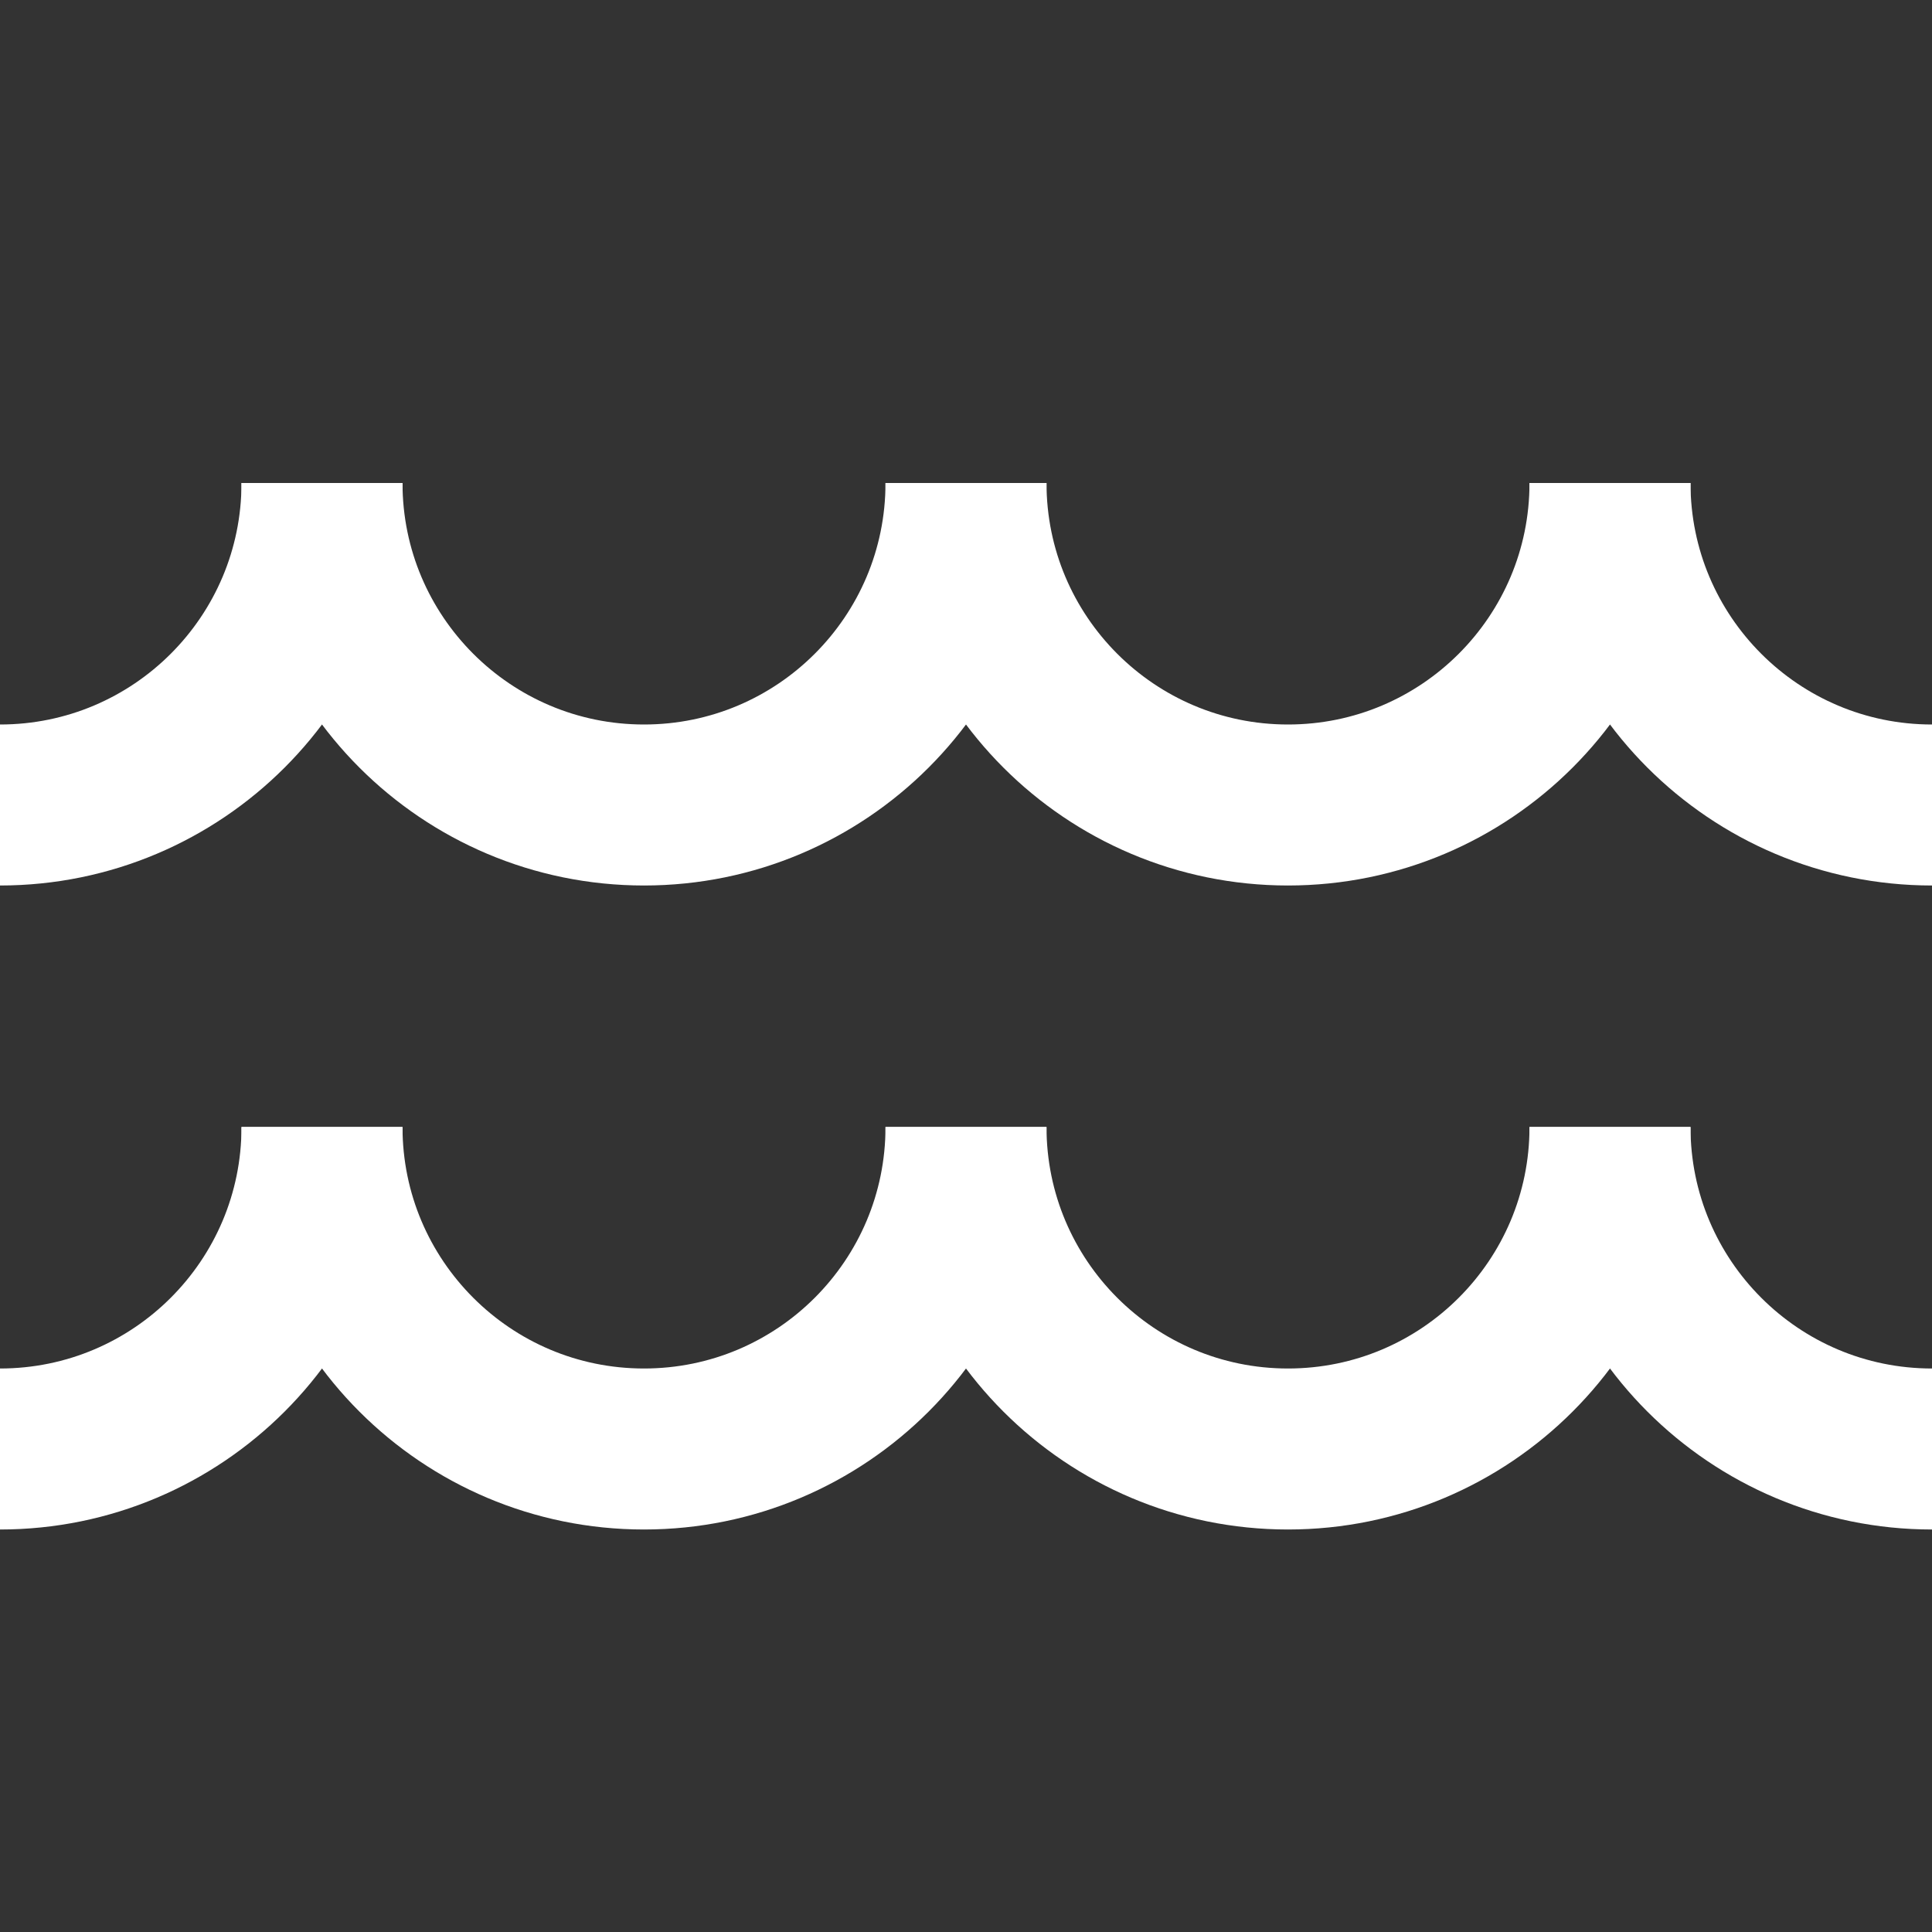
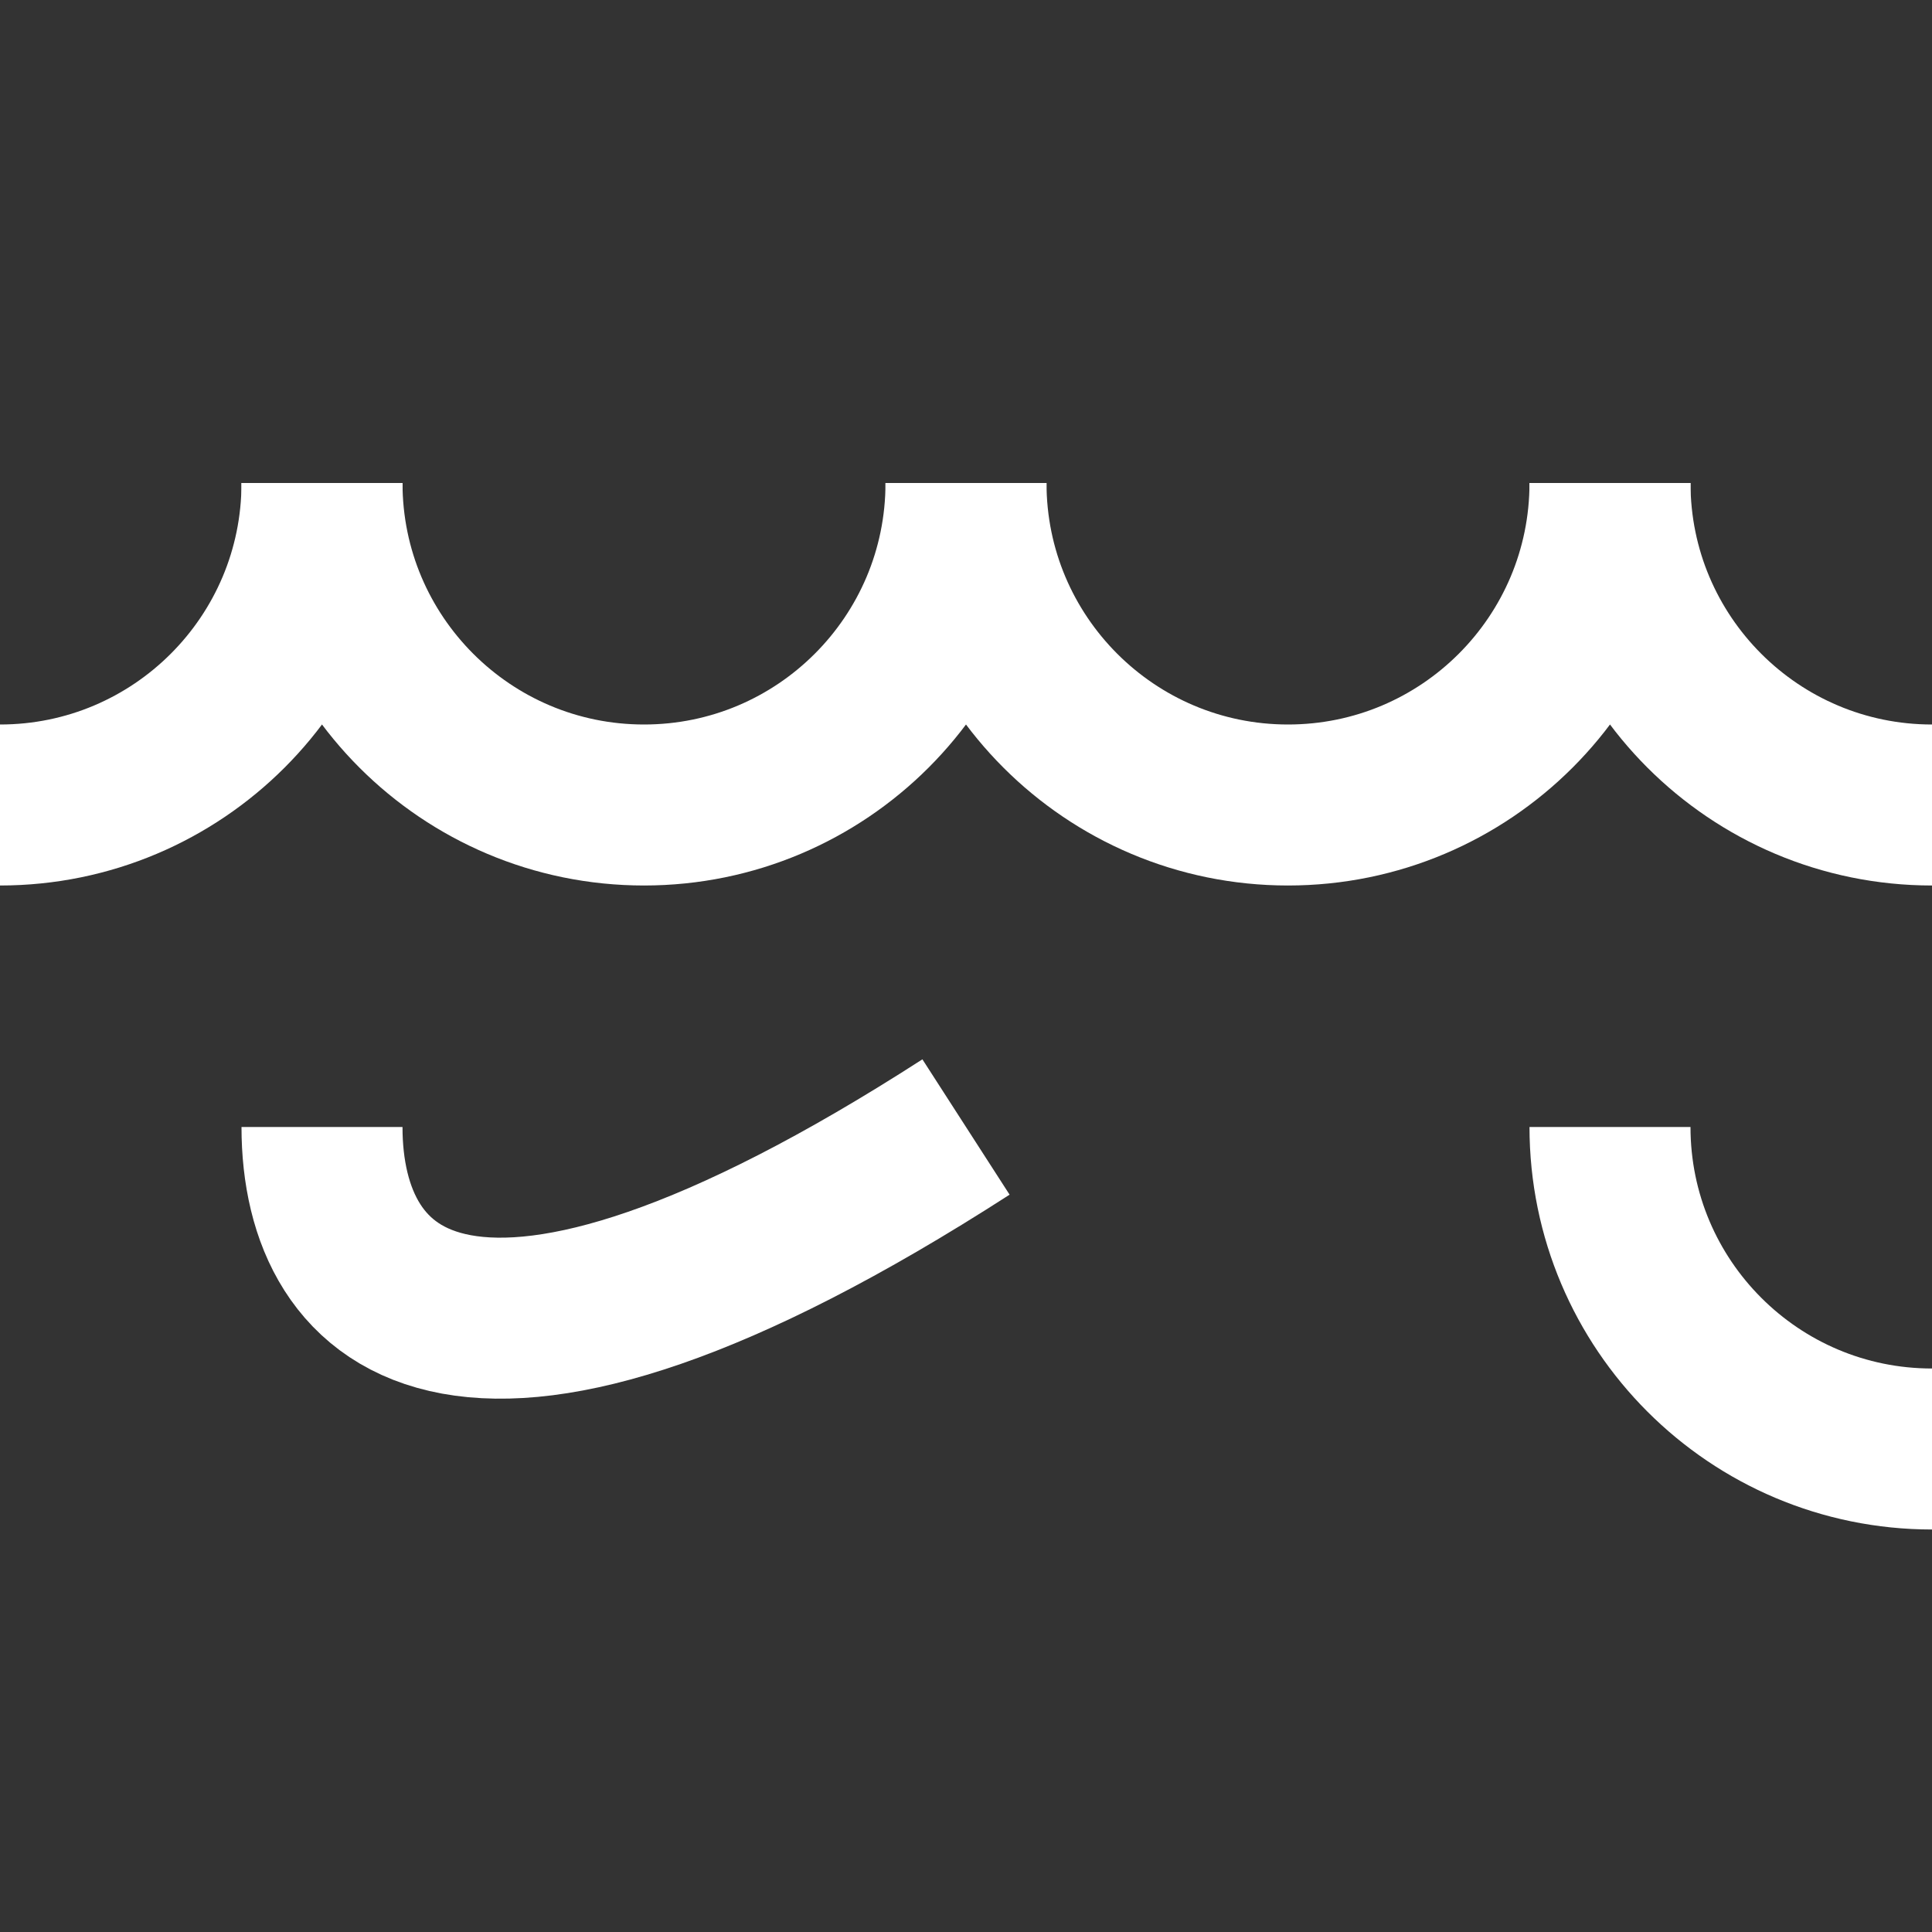
<svg xmlns="http://www.w3.org/2000/svg" width="24" height="24" viewBox="0 0 24 24" fill="none">
  <rect x="0" y="0" width="24" height="24" fill="#333333" stroke="none" />
-   <path d="M12 14C12 16.209 10.209 18 8 18C5.791 18 4 16.209 4 14" stroke="white" stroke-width="2" />
-   <path d="M4 14C4 16.209 2.209 18 0 18" stroke="white" stroke-width="2" />
+   <path d="M12 14C5.791 18 4 16.209 4 14" stroke="white" stroke-width="2" />
  <path d="M20 14C20 16.209 21.791 18 24 18" stroke="white" stroke-width="2" />
-   <path d="M20 14C20 16.209 18.209 18 16 18C13.791 18 12 16.209 12 14" stroke="white" stroke-width="2" />
  <path d="M12 6C12 8.209 10.209 10 8 10C5.791 10 4 8.209 4 6" stroke="white" stroke-width="2" />
  <path d="M4 6C4 8.209 2.209 10 0 10" stroke="white" stroke-width="2" />
  <path d="M20 6C20 8.209 21.791 10 24 10" stroke="white" stroke-width="2" />
  <path d="M20 6C20 8.209 18.209 10 16 10C13.791 10 12 8.209 12 6" stroke="white" stroke-width="2" />
</svg>